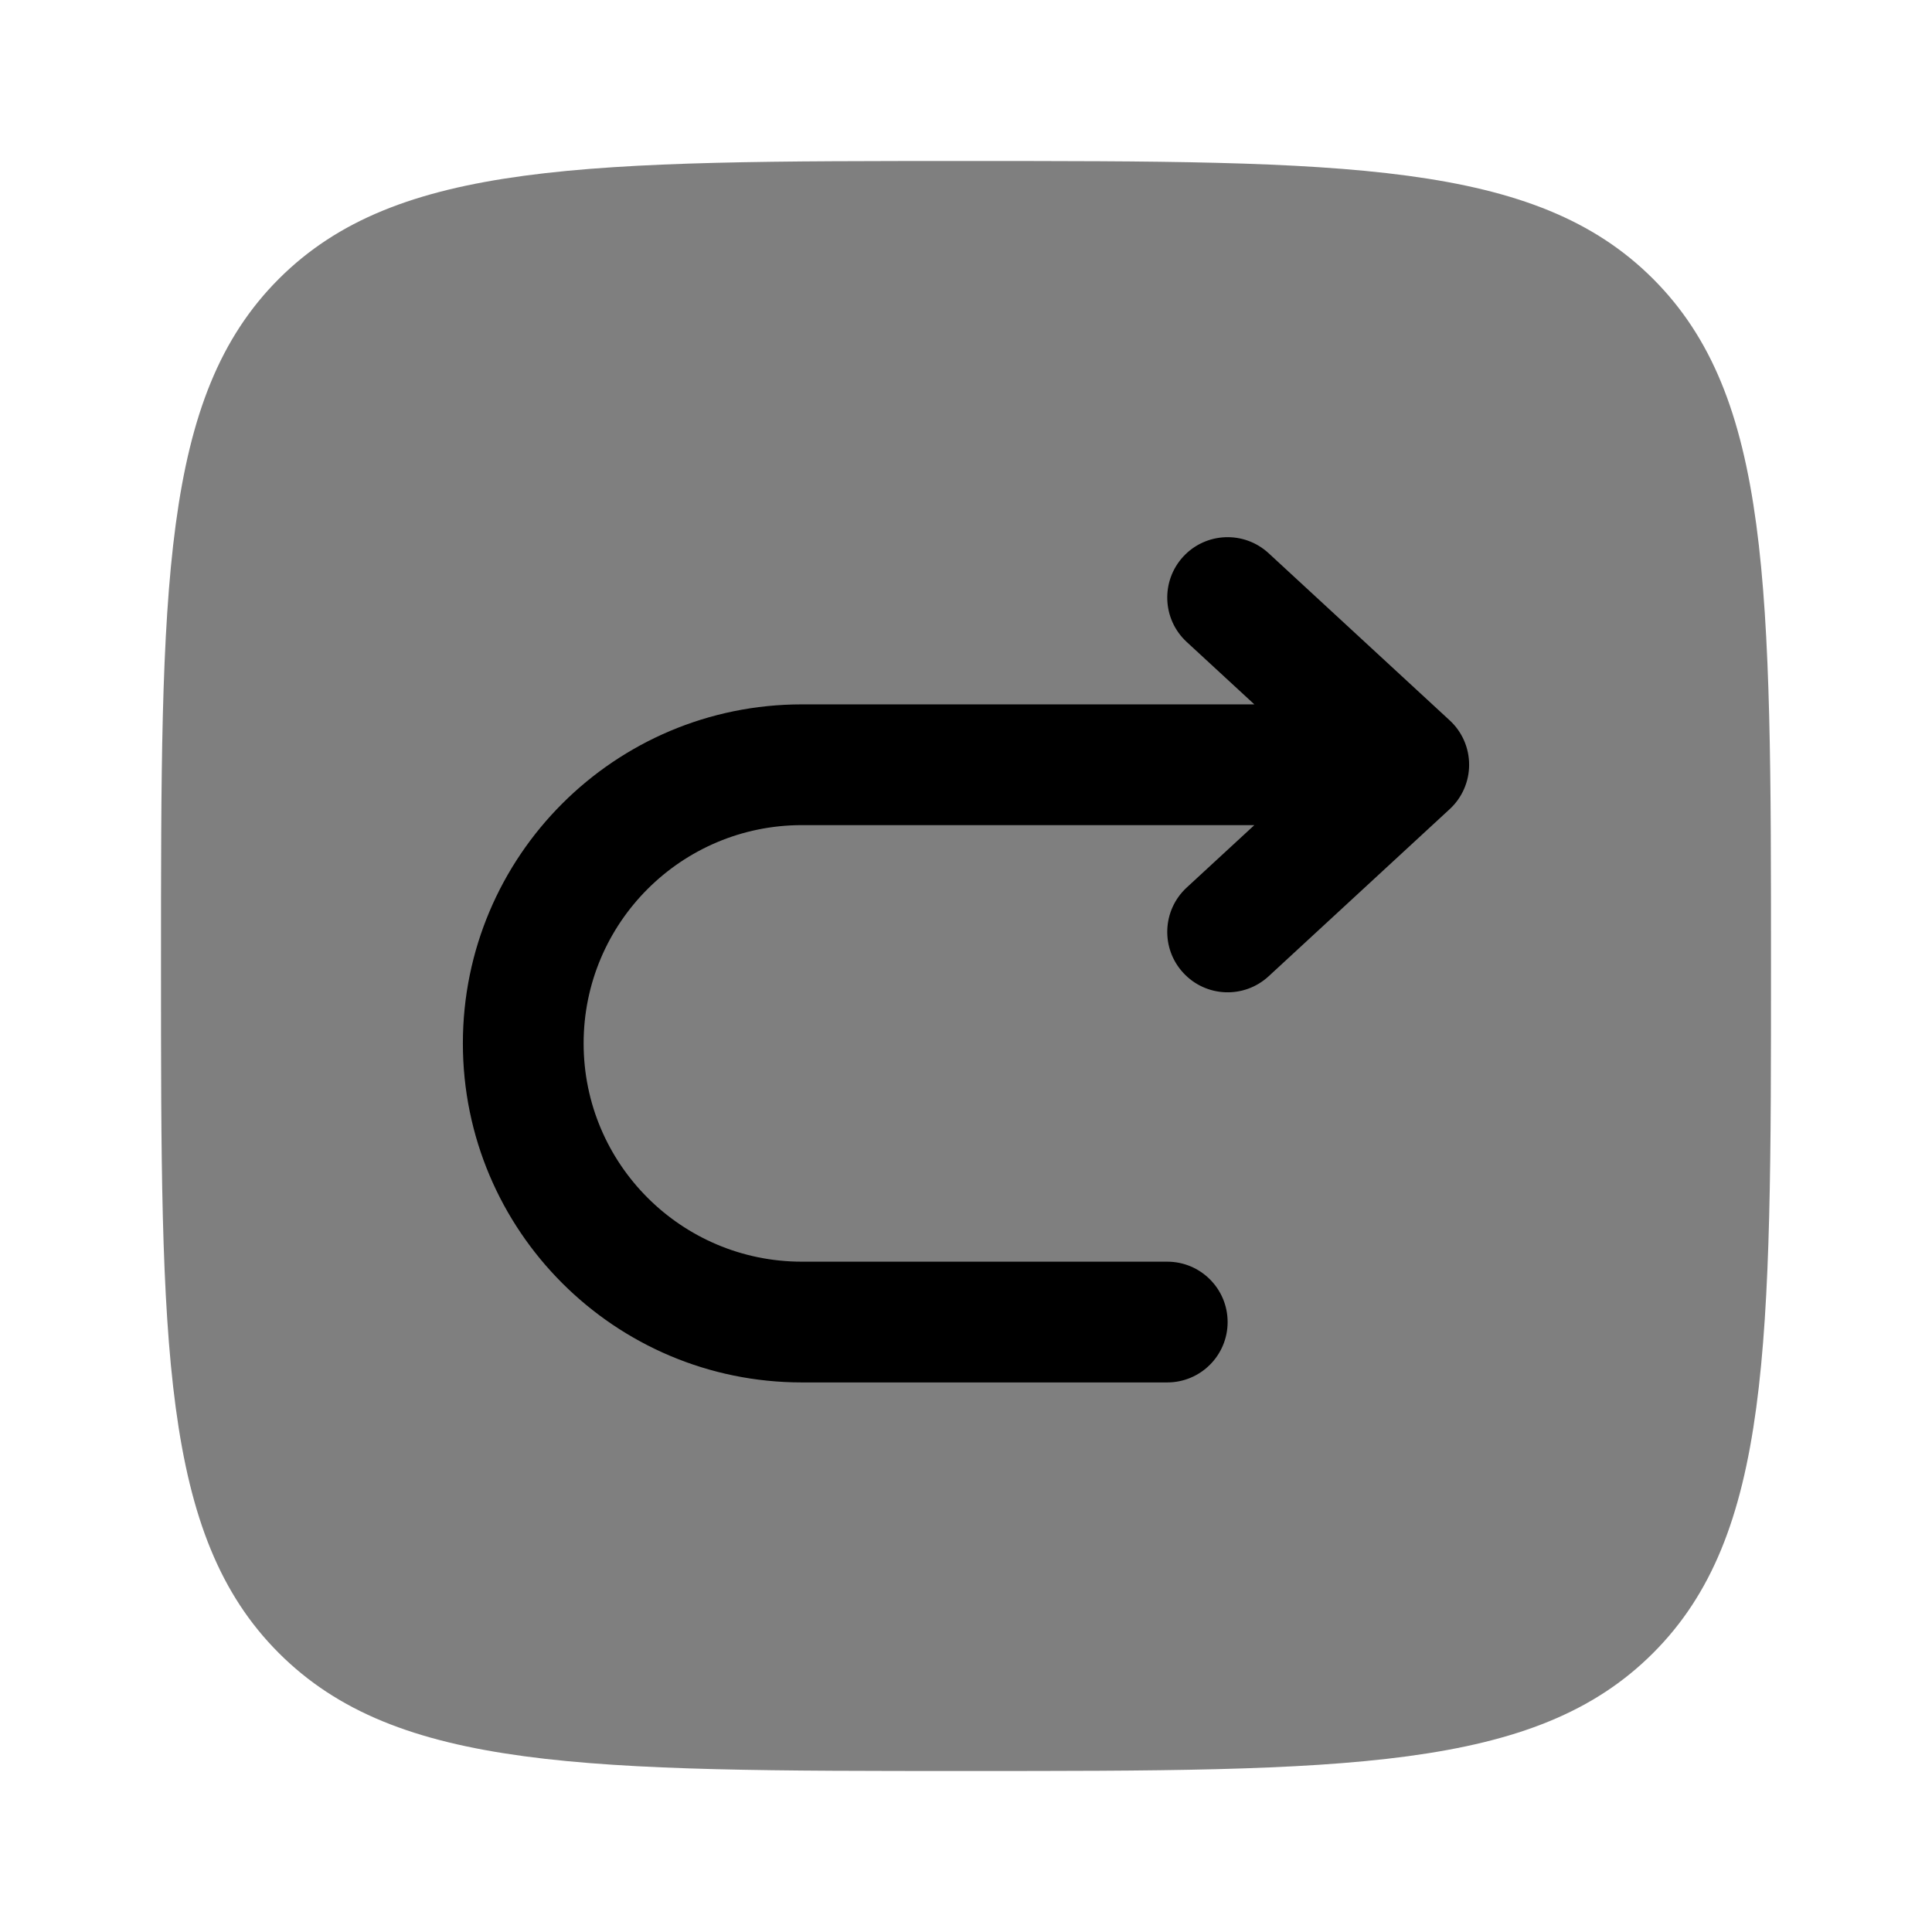
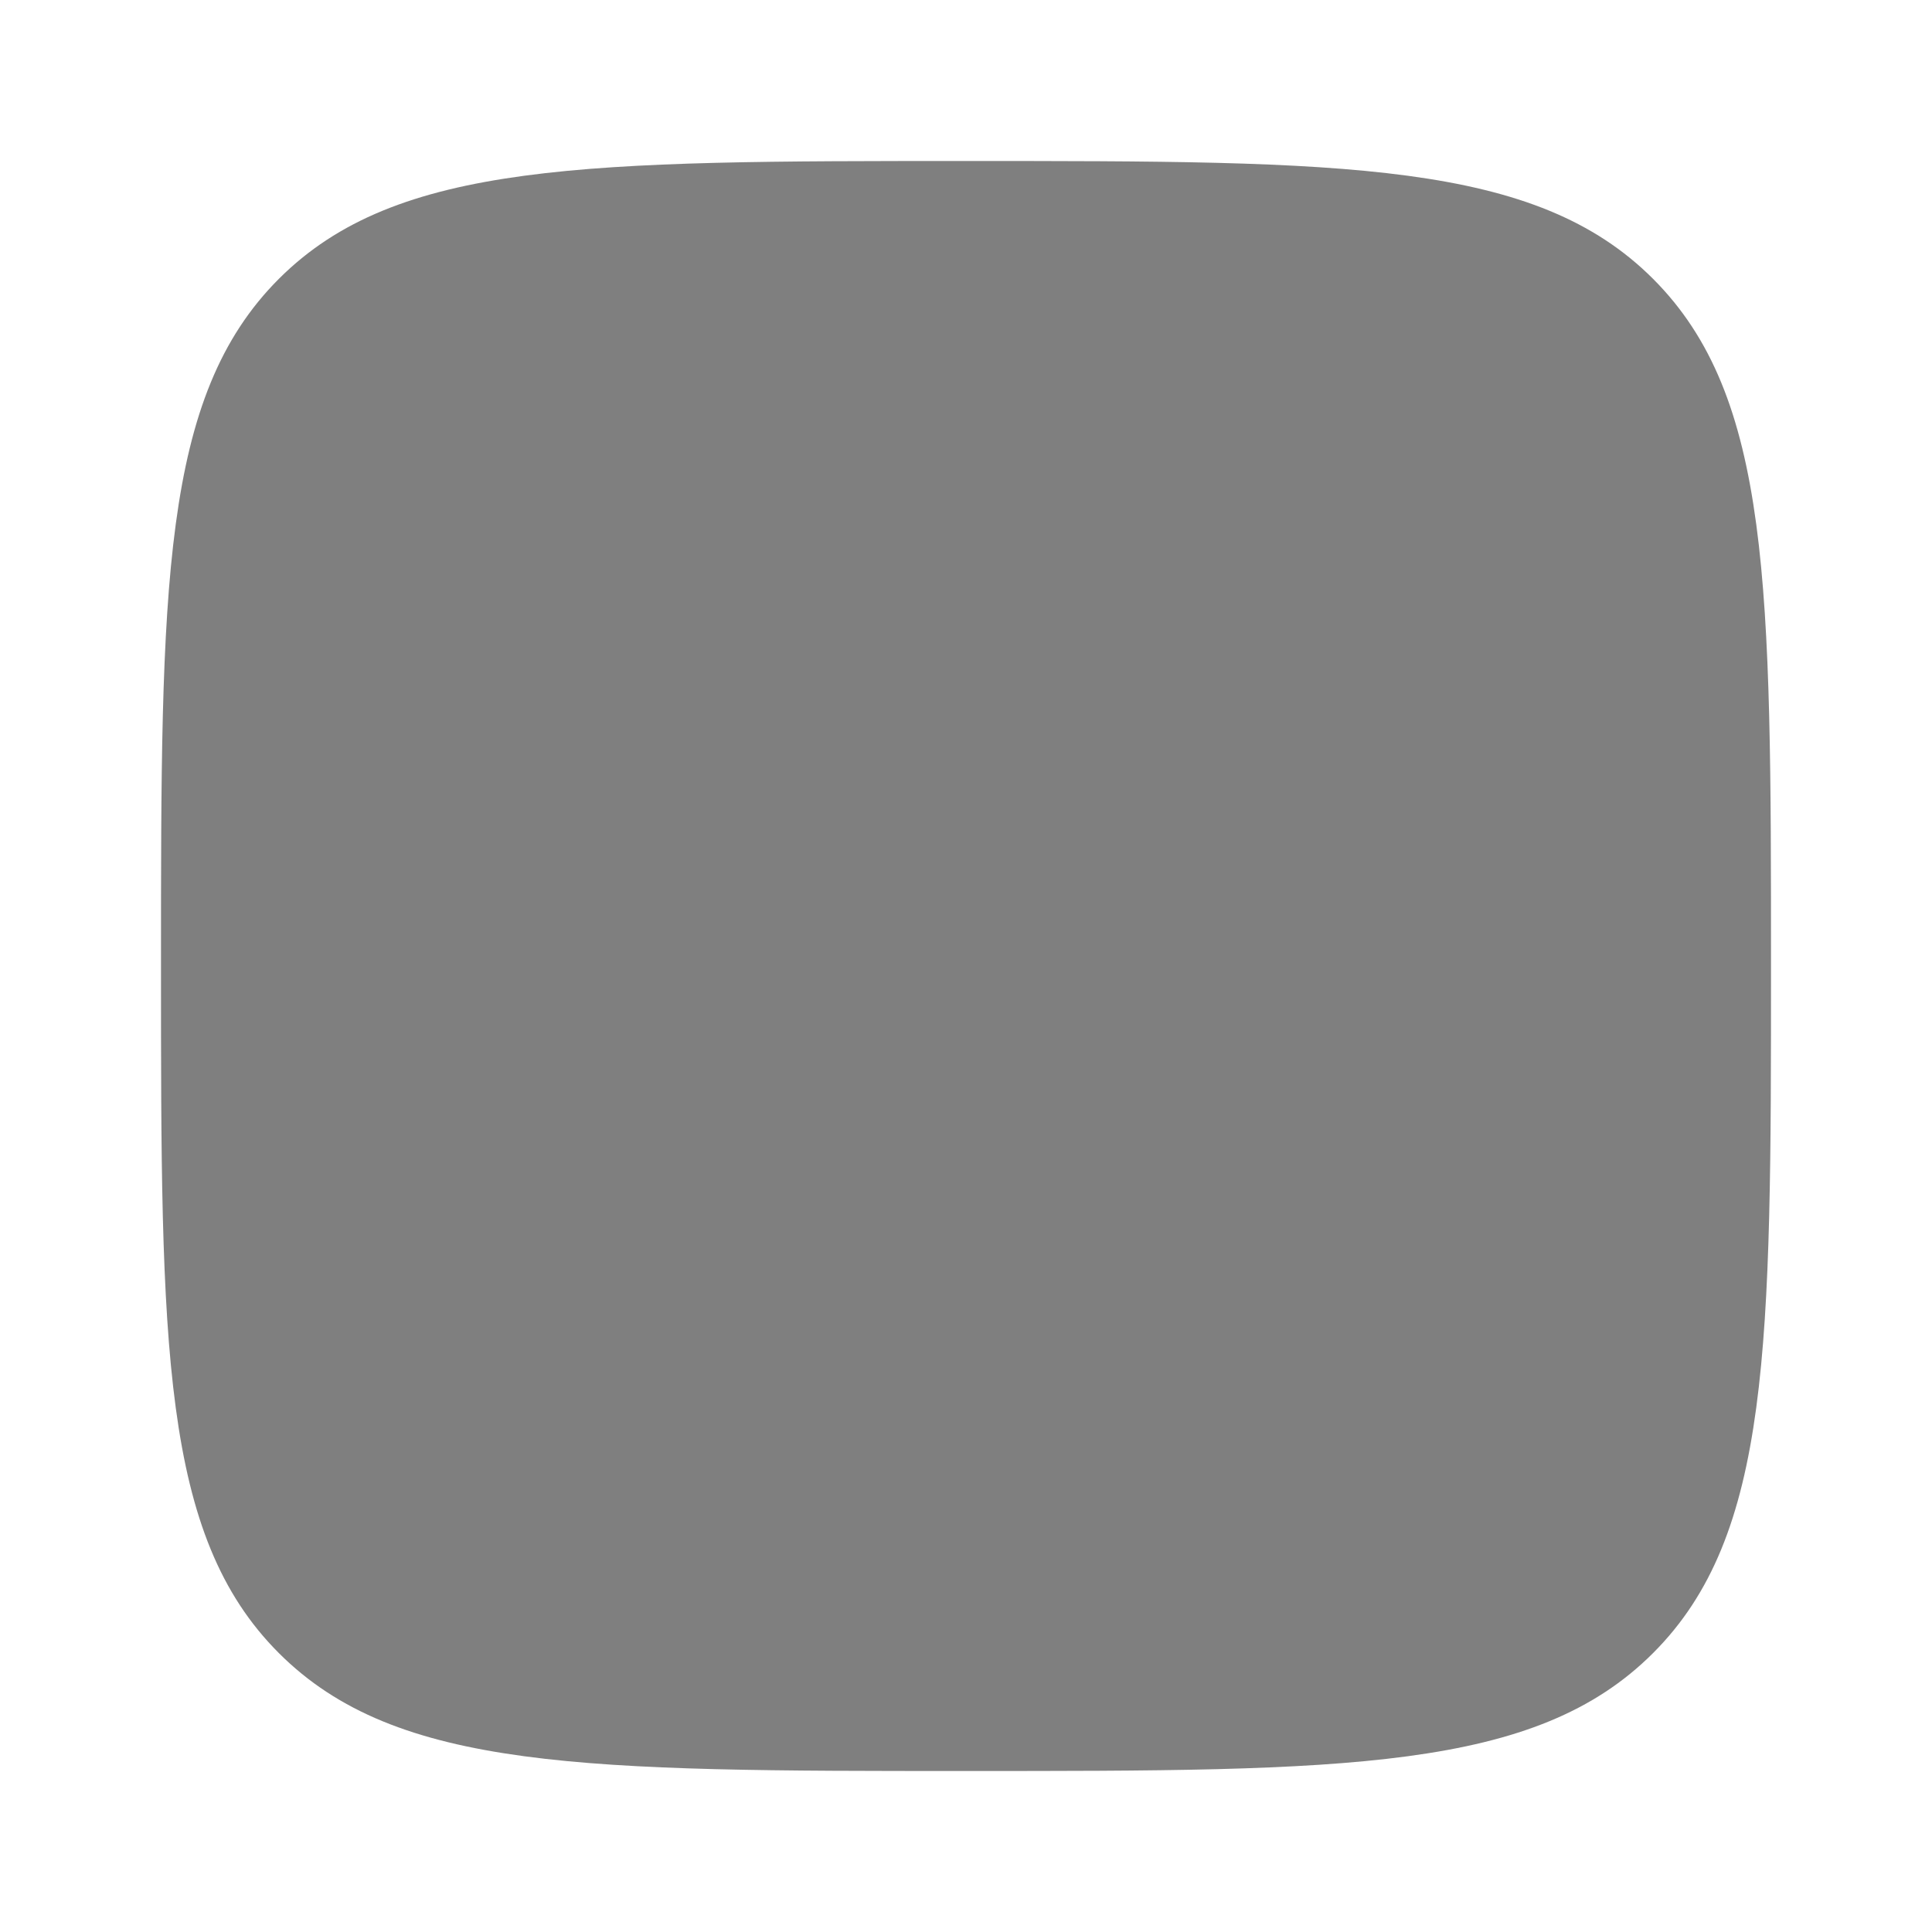
<svg xmlns="http://www.w3.org/2000/svg" width="24" height="24" viewBox="0 0 24 24" fill="none">
  <path opacity="0.5" d="M2 12C2 7.286 2 4.929 3.464 3.464C4.929 2 7.286 2 12 2C16.714 2 19.071 2 20.535 3.464C22 4.929 22 7.286 22 12C22 16.714 22 19.071 20.535 20.535C19.071 22 16.714 22 12 22C7.286 22 4.929 22 3.464 20.535C2 19.071 2 16.714 2 12Z" fill="black" />
-   <path fill-rule="evenodd" clip-rule="evenodd" d="M14.699 6.914C14.98 6.61 15.454 6.591 15.759 6.872L18.009 8.949C18.163 9.091 18.25 9.29 18.25 9.5C18.25 9.709 18.163 9.909 18.009 10.051L15.759 12.128C15.454 12.409 14.98 12.39 14.699 12.085C14.418 11.781 14.437 11.307 14.741 11.026L15.582 10.25H9.962C8.464 10.25 7.25 11.464 7.25 12.961C7.25 14.459 8.464 15.673 9.962 15.673H14.5C14.914 15.673 15.25 16.009 15.25 16.423C15.25 16.837 14.914 17.173 14.5 17.173H9.962C7.636 17.173 5.75 15.287 5.75 12.961C5.75 10.635 7.636 8.75 9.962 8.75H15.582L14.741 7.974C14.437 7.693 14.418 7.219 14.699 6.914Z" fill="black" />
</svg>